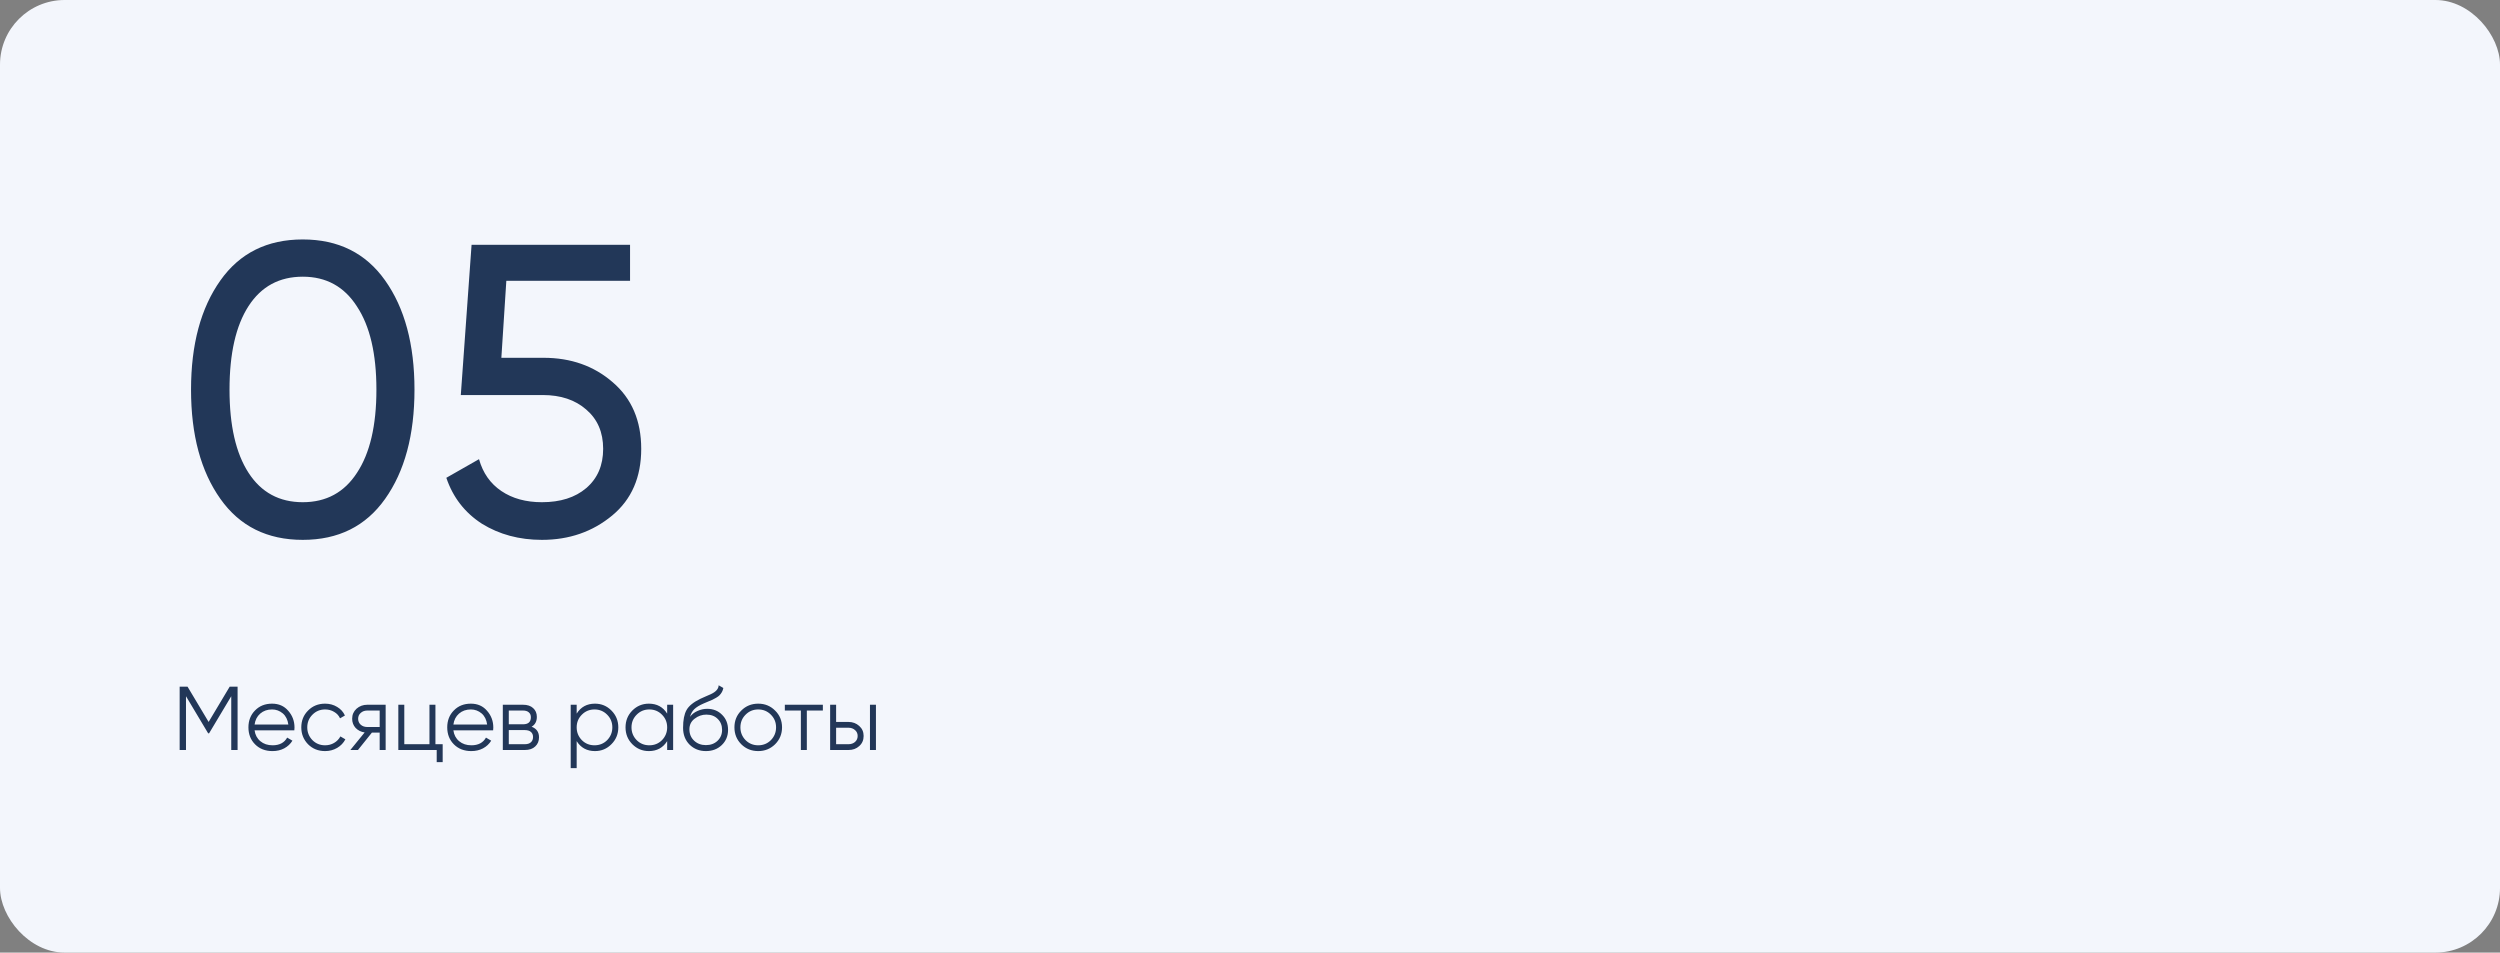
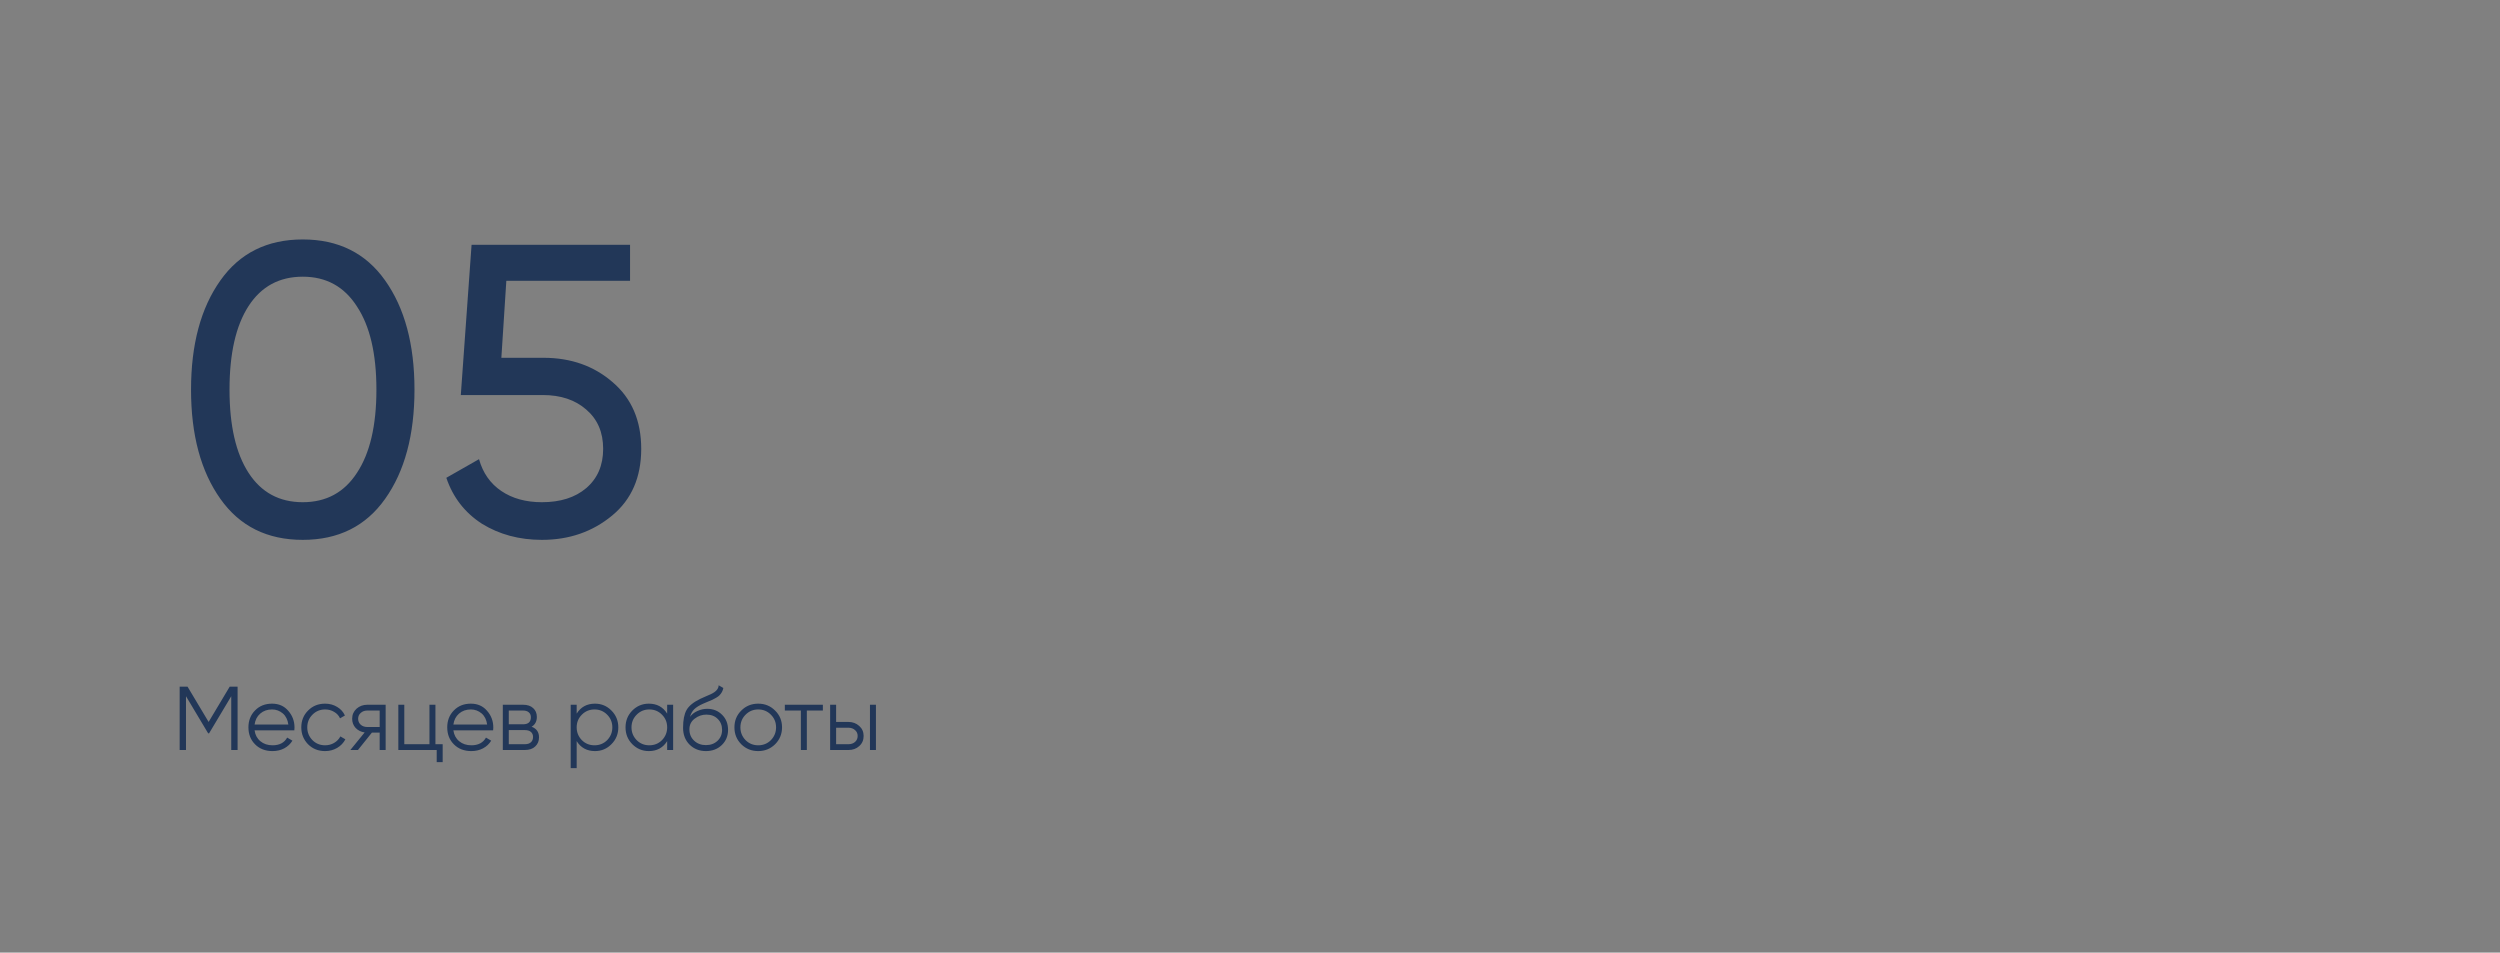
<svg xmlns="http://www.w3.org/2000/svg" width="580" height="221" viewBox="0 0 580 221" fill="none">
  <rect x="0" y="0" width="580" height="221" fill="#808080" stroke="none" />
-   <rect width="580" height="221" rx="15" fill="#F3F6FC" />
  <path d="M89.344 115.744C84.864 122.08 78.496 125.248 70.24 125.248C61.984 125.248 55.616 122.08 51.136 115.744C46.592 109.344 44.32 100.896 44.32 90.4C44.32 79.904 46.592 71.456 51.136 65.056C55.616 58.72 61.984 55.552 70.24 55.552C78.496 55.552 84.864 58.72 89.344 65.056C93.888 71.456 96.16 79.904 96.16 90.4C96.16 100.896 93.888 109.344 89.344 115.744ZM53.248 90.4C53.248 98.72 54.72 105.152 57.664 109.696C60.608 114.24 64.8 116.512 70.24 116.512C75.68 116.512 79.872 114.24 82.816 109.696C85.824 105.152 87.328 98.72 87.328 90.4C87.328 82.08 85.824 75.648 82.816 71.104C79.872 66.496 75.68 64.192 70.24 64.192C64.8 64.192 60.608 66.464 57.664 71.008C54.72 75.552 53.248 82.016 53.248 90.4ZM116.316 83.008H126.108C132.444 83.008 137.788 84.896 142.14 88.672C146.556 92.448 148.764 97.6 148.764 104.128C148.764 110.72 146.524 115.872 142.044 119.584C137.5 123.36 132.06 125.248 125.724 125.248C120.476 125.248 115.836 124 111.804 121.504C107.836 118.944 105.084 115.392 103.548 110.848L111.132 106.528C112.028 109.728 113.756 112.192 116.316 113.92C118.876 115.648 122.012 116.512 125.724 116.512C130.012 116.512 133.436 115.424 135.996 113.248C138.62 111.008 139.932 107.968 139.932 104.128C139.932 100.288 138.62 97.248 135.996 95.008C133.436 92.768 130.076 91.648 125.916 91.648H106.908L109.404 56.8H146.172V65.152H117.468L116.316 83.008Z" fill="#223758" />
  <path d="M53.293 159.3H55.12V174H53.65V161.526L48.505 170.136H48.295L43.15 161.526V174H41.68V159.3H43.507L48.4 167.49L53.293 159.3ZM63.117 163.248C64.685 163.248 65.938 163.801 66.876 164.907C67.842 165.999 68.325 167.294 68.325 168.792C68.325 168.862 68.311 169.079 68.283 169.443H59.064C59.204 170.493 59.652 171.333 60.408 171.963C61.164 172.593 62.109 172.908 63.243 172.908C64.839 172.908 65.966 172.313 66.624 171.123L67.842 171.837C67.38 172.593 66.743 173.188 65.931 173.622C65.133 174.042 64.23 174.252 63.222 174.252C61.57 174.252 60.226 173.734 59.19 172.698C58.154 171.662 57.636 170.346 57.636 168.75C57.636 167.168 58.147 165.859 59.169 164.823C60.191 163.773 61.507 163.248 63.117 163.248ZM63.117 164.592C62.025 164.592 61.108 164.914 60.366 165.558C59.638 166.202 59.204 167.049 59.064 168.099H66.897C66.743 166.979 66.316 166.118 65.616 165.516C64.888 164.9 64.055 164.592 63.117 164.592ZM75.423 174.252C73.841 174.252 72.525 173.727 71.475 172.677C70.425 171.599 69.9 170.29 69.9 168.75C69.9 167.196 70.425 165.894 71.475 164.844C72.525 163.78 73.841 163.248 75.423 163.248C76.459 163.248 77.39 163.5 78.216 164.004C79.042 164.494 79.644 165.159 80.022 165.999L78.888 166.65C78.608 166.02 78.153 165.523 77.523 165.159C76.907 164.781 76.207 164.592 75.423 164.592C74.261 164.592 73.281 164.998 72.483 165.81C71.685 166.608 71.286 167.588 71.286 168.75C71.286 169.898 71.685 170.885 72.483 171.711C73.281 172.509 74.261 172.908 75.423 172.908C76.193 172.908 76.886 172.726 77.502 172.362C78.132 171.998 78.622 171.494 78.972 170.85L80.127 171.522C79.693 172.362 79.056 173.027 78.216 173.517C77.376 174.007 76.445 174.252 75.423 174.252ZM85.208 163.5H89.471V174H88.085V169.968H86.279L83.045 174H81.281L84.599 169.926C83.745 169.8 83.045 169.45 82.499 168.876C81.967 168.288 81.701 167.581 81.701 166.755C81.701 165.817 82.037 165.04 82.709 164.424C83.409 163.808 84.242 163.5 85.208 163.5ZM85.208 168.666H88.085V164.844H85.208C84.606 164.844 84.102 165.026 83.696 165.39C83.29 165.74 83.087 166.195 83.087 166.755C83.087 167.315 83.29 167.777 83.696 168.141C84.102 168.491 84.606 168.666 85.208 168.666ZM101.021 163.5V172.656H102.701V176.814H101.315V174H92.411V163.5H93.797V172.656H99.635V163.5H101.021ZM109.239 163.248C110.807 163.248 112.06 163.801 112.998 164.907C113.964 165.999 114.447 167.294 114.447 168.792C114.447 168.862 114.433 169.079 114.405 169.443H105.186C105.326 170.493 105.774 171.333 106.53 171.963C107.286 172.593 108.231 172.908 109.365 172.908C110.961 172.908 112.088 172.313 112.746 171.123L113.964 171.837C113.502 172.593 112.865 173.188 112.053 173.622C111.255 174.042 110.352 174.252 109.344 174.252C107.692 174.252 106.348 173.734 105.312 172.698C104.276 171.662 103.758 170.346 103.758 168.75C103.758 167.168 104.269 165.859 105.291 164.823C106.313 163.773 107.629 163.248 109.239 163.248ZM109.239 164.592C108.147 164.592 107.23 164.914 106.488 165.558C105.76 166.202 105.326 167.049 105.186 168.099H113.019C112.865 166.979 112.438 166.118 111.738 165.516C111.01 164.9 110.177 164.592 109.239 164.592ZM123.33 168.603C124.478 169.023 125.052 169.842 125.052 171.06C125.052 171.928 124.758 172.635 124.17 173.181C123.596 173.727 122.791 174 121.755 174H116.652V163.5H121.335C122.343 163.5 123.127 163.759 123.687 164.277C124.261 164.795 124.548 165.474 124.548 166.314C124.548 167.364 124.142 168.127 123.33 168.603ZM121.335 164.844H118.038V168.036H121.335C122.553 168.036 123.162 167.49 123.162 166.398C123.162 165.908 123.001 165.53 122.679 165.264C122.371 164.984 121.923 164.844 121.335 164.844ZM118.038 172.656H121.755C122.371 172.656 122.84 172.509 123.162 172.215C123.498 171.921 123.666 171.508 123.666 170.976C123.666 170.472 123.498 170.08 123.162 169.8C122.84 169.52 122.371 169.38 121.755 169.38H118.038V172.656ZM138.03 163.248C139.528 163.248 140.802 163.78 141.852 164.844C142.916 165.908 143.448 167.21 143.448 168.75C143.448 170.29 142.916 171.592 141.852 172.656C140.802 173.72 139.528 174.252 138.03 174.252C136.168 174.252 134.754 173.482 133.788 171.942V178.2H132.402V163.5H133.788V165.558C134.754 164.018 136.168 163.248 138.03 163.248ZM134.985 171.711C135.783 172.509 136.763 172.908 137.925 172.908C139.087 172.908 140.067 172.509 140.865 171.711C141.663 170.885 142.062 169.898 142.062 168.75C142.062 167.588 141.663 166.608 140.865 165.81C140.067 164.998 139.087 164.592 137.925 164.592C136.763 164.592 135.783 164.998 134.985 165.81C134.187 166.608 133.788 167.588 133.788 168.75C133.788 169.898 134.187 170.885 134.985 171.711ZM154.782 165.558V163.5H156.168V174H154.782V171.942C153.816 173.482 152.402 174.252 150.54 174.252C149.042 174.252 147.761 173.72 146.697 172.656C145.647 171.592 145.122 170.29 145.122 168.75C145.122 167.21 145.647 165.908 146.697 164.844C147.761 163.78 149.042 163.248 150.54 163.248C152.402 163.248 153.816 164.018 154.782 165.558ZM147.705 171.711C148.503 172.509 149.483 172.908 150.645 172.908C151.807 172.908 152.787 172.509 153.585 171.711C154.383 170.885 154.782 169.898 154.782 168.75C154.782 167.588 154.383 166.608 153.585 165.81C152.787 164.998 151.807 164.592 150.645 164.592C149.483 164.592 148.503 164.998 147.705 165.81C146.907 166.608 146.508 167.588 146.508 168.75C146.508 169.898 146.907 170.885 147.705 171.711ZM163.765 174.252C162.267 174.252 161.007 173.755 159.985 172.761C158.977 171.753 158.473 170.451 158.473 168.855C158.473 167.063 158.739 165.691 159.271 164.739C159.803 163.773 160.881 162.898 162.505 162.114C163.023 161.876 163.429 161.694 163.723 161.568C164.213 161.372 164.598 161.204 164.878 161.064C166.096 160.504 166.712 159.811 166.726 158.985L167.818 159.615C167.748 159.965 167.636 160.28 167.482 160.56C167.3 160.868 167.118 161.113 166.936 161.295C166.768 161.477 166.502 161.673 166.138 161.883C165.9 162.023 165.613 162.177 165.277 162.345L164.227 162.786L163.24 163.206C162.274 163.626 161.553 164.067 161.077 164.529C160.615 164.977 160.286 165.565 160.09 166.293C160.538 165.691 161.126 165.236 161.854 164.928C162.582 164.606 163.317 164.445 164.059 164.445C165.459 164.445 166.614 164.907 167.524 165.831C168.448 166.741 168.91 167.91 168.91 169.338C168.91 170.752 168.42 171.928 167.44 172.866C166.474 173.79 165.249 174.252 163.765 174.252ZM161.035 171.837C161.763 172.523 162.673 172.866 163.765 172.866C164.857 172.866 165.753 172.537 166.453 171.879C167.167 171.207 167.524 170.36 167.524 169.338C167.524 168.302 167.188 167.455 166.516 166.797C165.858 166.125 164.976 165.789 163.87 165.789C162.876 165.789 161.973 166.104 161.161 166.734C160.349 167.336 159.943 168.162 159.943 169.212C159.943 170.276 160.307 171.151 161.035 171.837ZM179.817 172.677C178.739 173.727 177.437 174.252 175.911 174.252C174.357 174.252 173.048 173.727 171.984 172.677C170.92 171.613 170.388 170.304 170.388 168.75C170.388 167.196 170.92 165.894 171.984 164.844C173.048 163.78 174.357 163.248 175.911 163.248C177.451 163.248 178.753 163.78 179.817 164.844C180.895 165.894 181.434 167.196 181.434 168.75C181.434 170.29 180.895 171.599 179.817 172.677ZM172.971 171.711C173.769 172.509 174.749 172.908 175.911 172.908C177.073 172.908 178.053 172.509 178.851 171.711C179.649 170.885 180.048 169.898 180.048 168.75C180.048 167.588 179.649 166.608 178.851 165.81C178.053 164.998 177.073 164.592 175.911 164.592C174.749 164.592 173.769 164.998 172.971 165.81C172.173 166.608 171.774 167.588 171.774 168.75C171.774 169.898 172.173 170.885 172.971 171.711ZM182.083 163.5H190.903V164.844H187.186V174H185.8V164.844H182.083V163.5ZM193.978 167.49H196.855C197.821 167.49 198.647 167.798 199.333 168.414C200.019 169.016 200.362 169.793 200.362 170.745C200.362 171.711 200.019 172.495 199.333 173.097C198.675 173.699 197.849 174 196.855 174H192.592V163.5H193.978V167.49ZM201.832 174V163.5H203.218V174H201.832ZM193.978 172.656H196.855C197.457 172.656 197.961 172.481 198.367 172.131C198.773 171.767 198.976 171.305 198.976 170.745C198.976 170.185 198.773 169.73 198.367 169.38C197.961 169.016 197.457 168.834 196.855 168.834H193.978V172.656Z" fill="#223758" />
</svg>